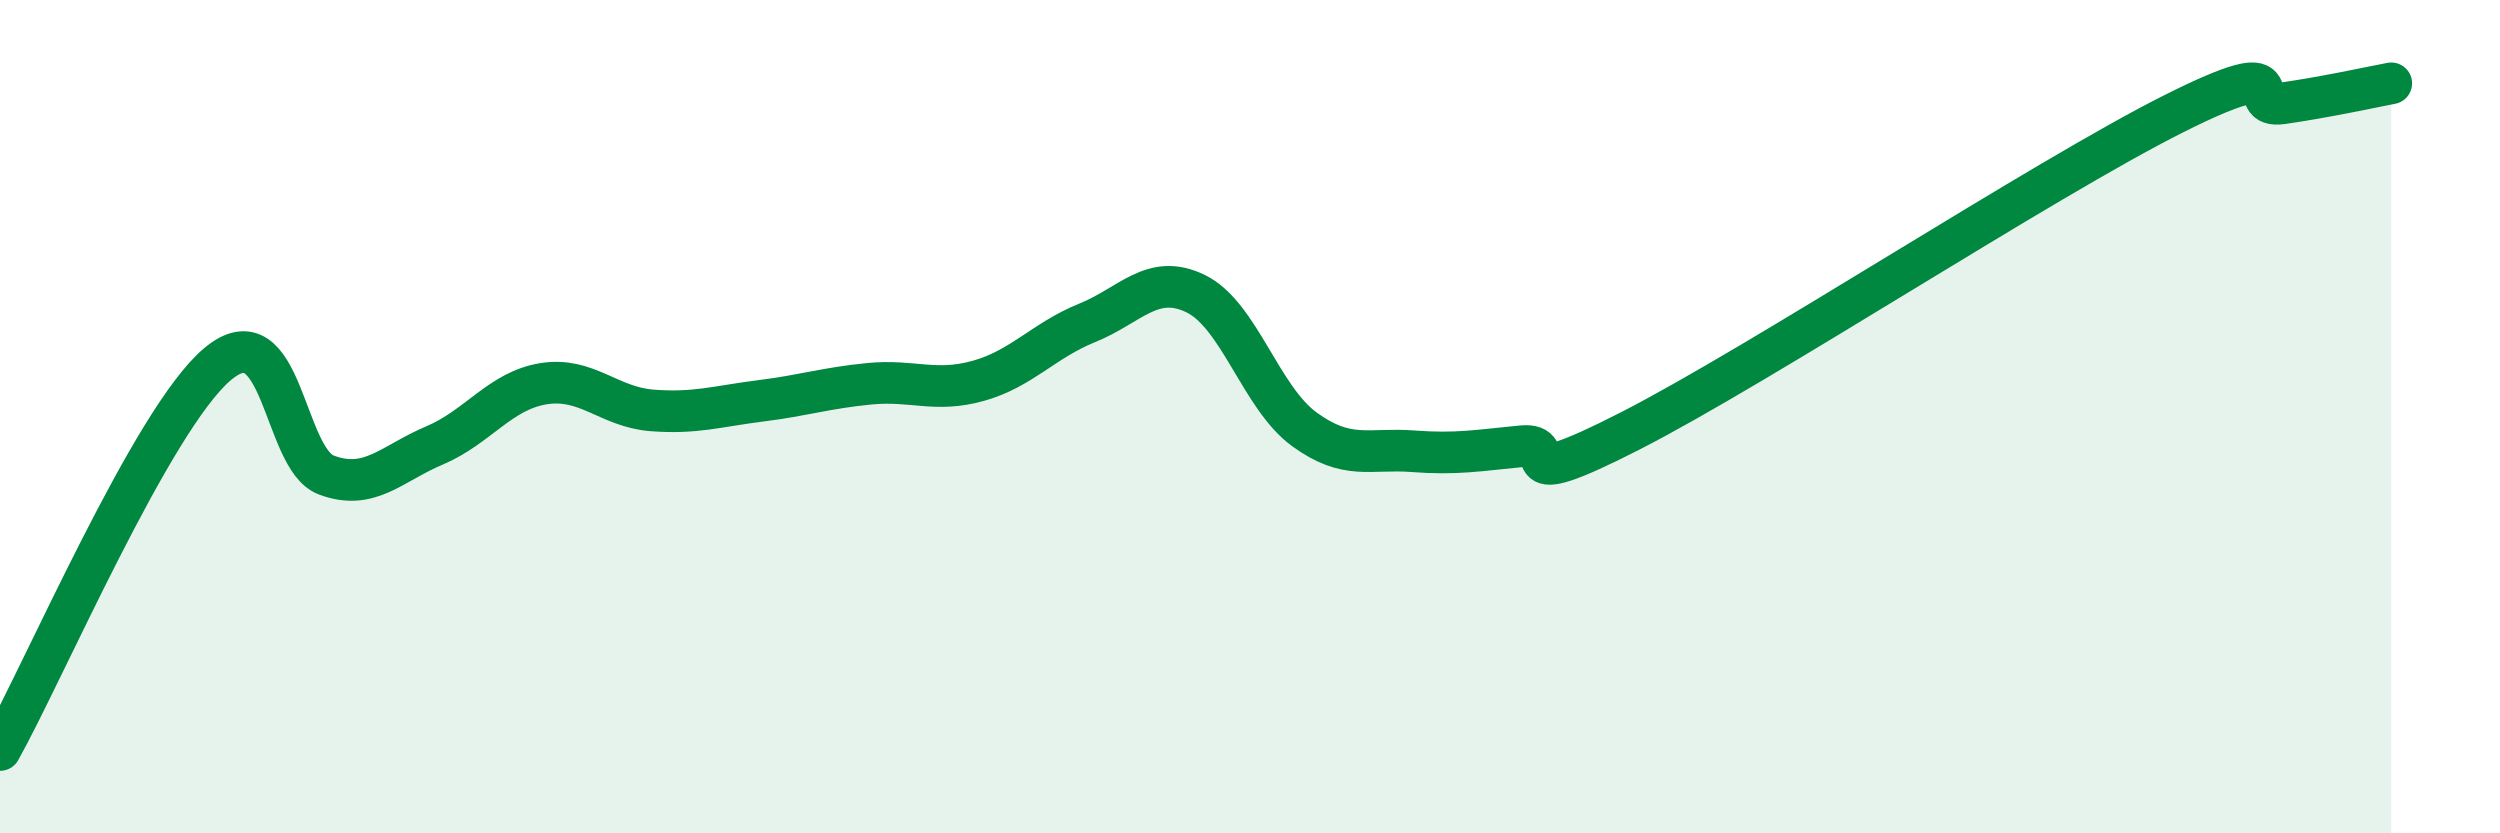
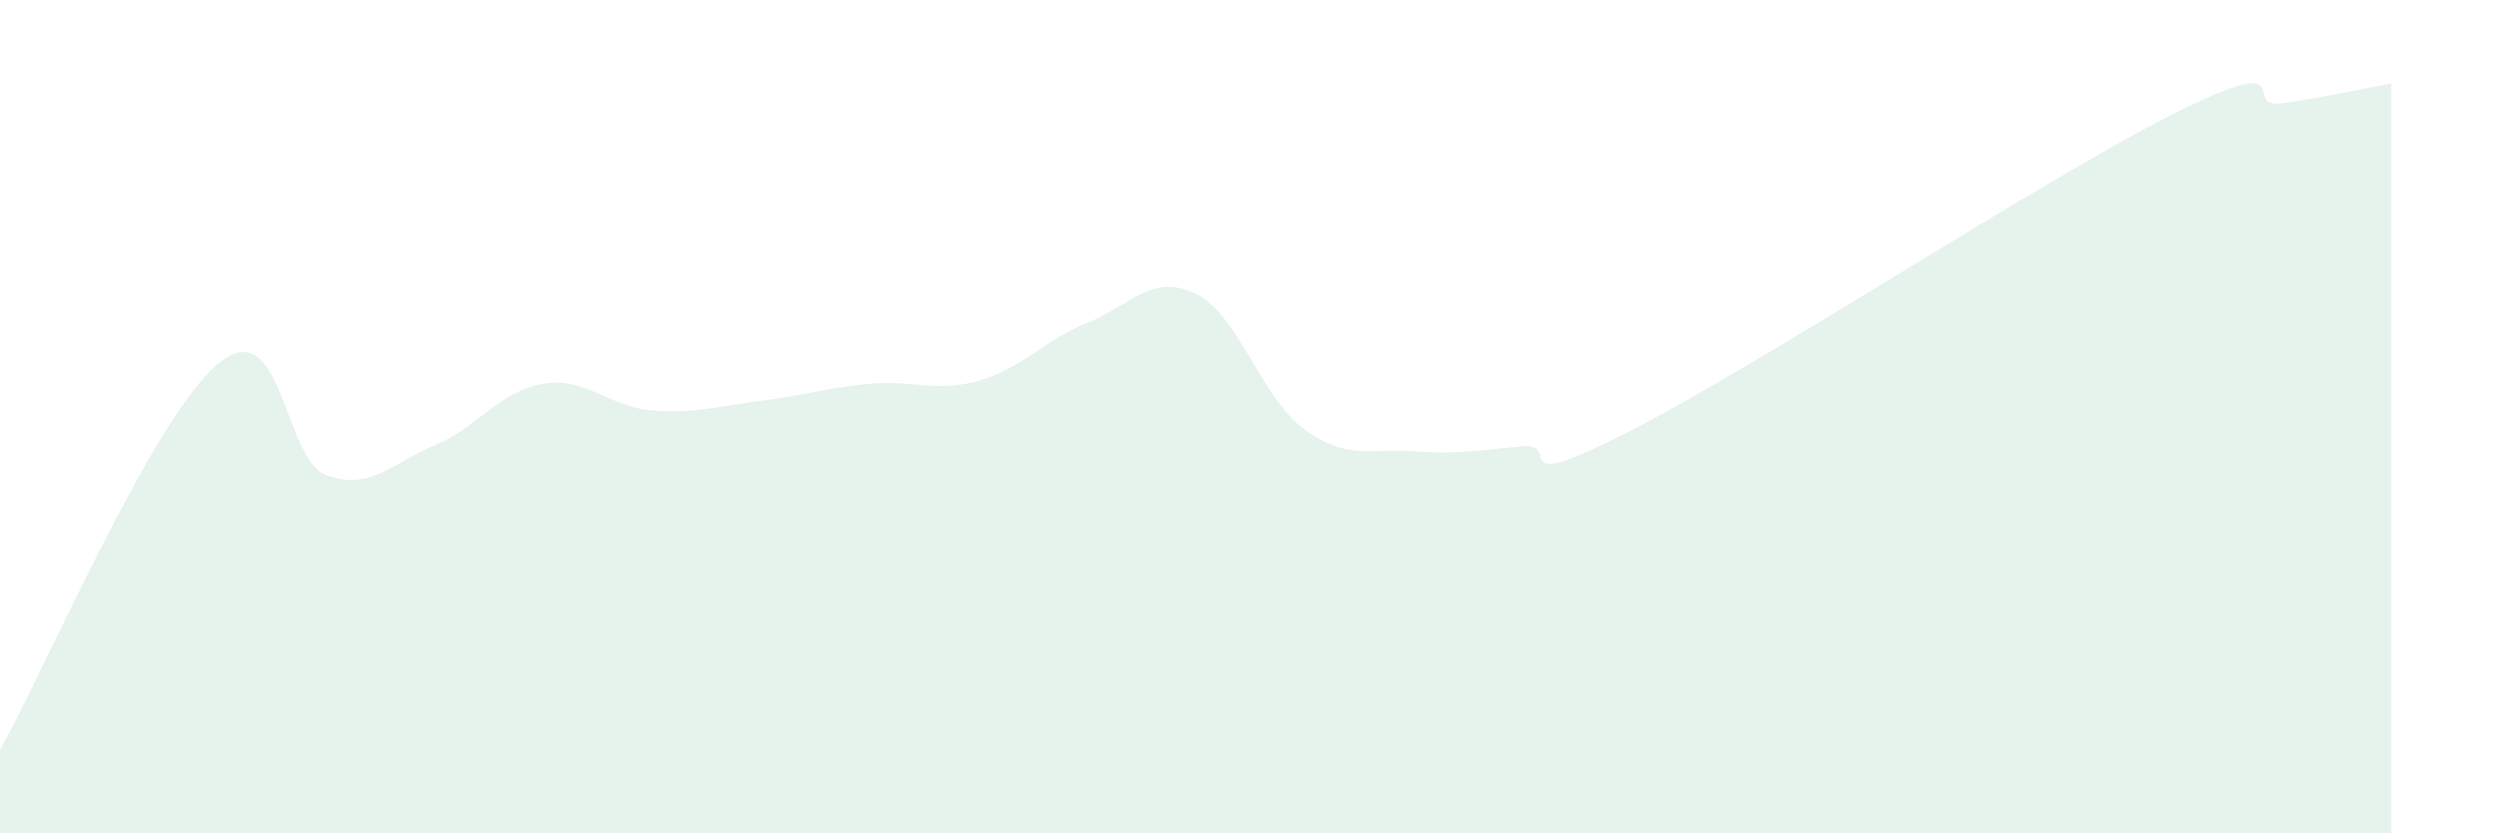
<svg xmlns="http://www.w3.org/2000/svg" width="60" height="20" viewBox="0 0 60 20">
  <path d="M 0,18 C 1.04,16.15 3.65,10.06 5.22,8.74 C 6.79,7.42 6.79,11.01 7.83,11.4 C 8.87,11.79 9.39,11.13 10.43,10.69 C 11.47,10.25 12,9.38 13.04,9.21 C 14.08,9.04 14.61,9.77 15.65,9.85 C 16.69,9.93 17.22,9.75 18.26,9.62 C 19.3,9.49 19.83,9.31 20.87,9.21 C 21.91,9.11 22.44,9.43 23.48,9.14 C 24.52,8.85 25.05,8.17 26.09,7.75 C 27.13,7.33 27.66,6.54 28.7,7.05 C 29.74,7.56 30.26,9.54 31.3,10.3 C 32.34,11.06 32.87,10.75 33.91,10.83 C 34.95,10.91 35.48,10.81 36.52,10.71 C 37.56,10.61 36,11.94 39.13,10.34 C 42.26,8.74 49.04,4.3 52.17,2.73 C 55.3,1.16 53.74,2.63 54.78,2.48 C 55.82,2.33 56.87,2.1 57.39,2L57.39 20L0 20Z" fill="#008740" opacity="0.1" stroke-linecap="round" stroke-linejoin="round" />
-   <path d="M 0,18 C 1.04,16.15 3.65,10.06 5.22,8.74 C 6.79,7.42 6.79,11.01 7.83,11.4 C 8.87,11.79 9.39,11.13 10.43,10.69 C 11.47,10.25 12,9.38 13.04,9.21 C 14.08,9.04 14.61,9.77 15.65,9.85 C 16.69,9.93 17.22,9.75 18.26,9.62 C 19.3,9.49 19.83,9.31 20.87,9.21 C 21.91,9.11 22.44,9.43 23.48,9.14 C 24.52,8.85 25.05,8.17 26.09,7.75 C 27.13,7.33 27.66,6.54 28.7,7.05 C 29.74,7.56 30.26,9.54 31.3,10.3 C 32.34,11.06 32.87,10.75 33.91,10.83 C 34.95,10.91 35.48,10.81 36.52,10.71 C 37.56,10.61 36,11.94 39.13,10.34 C 42.26,8.74 49.04,4.3 52.17,2.73 C 55.3,1.16 53.74,2.63 54.78,2.48 C 55.82,2.33 56.87,2.1 57.39,2" stroke="#008740" stroke-width="1" fill="none" stroke-linecap="round" stroke-linejoin="round" />
</svg>